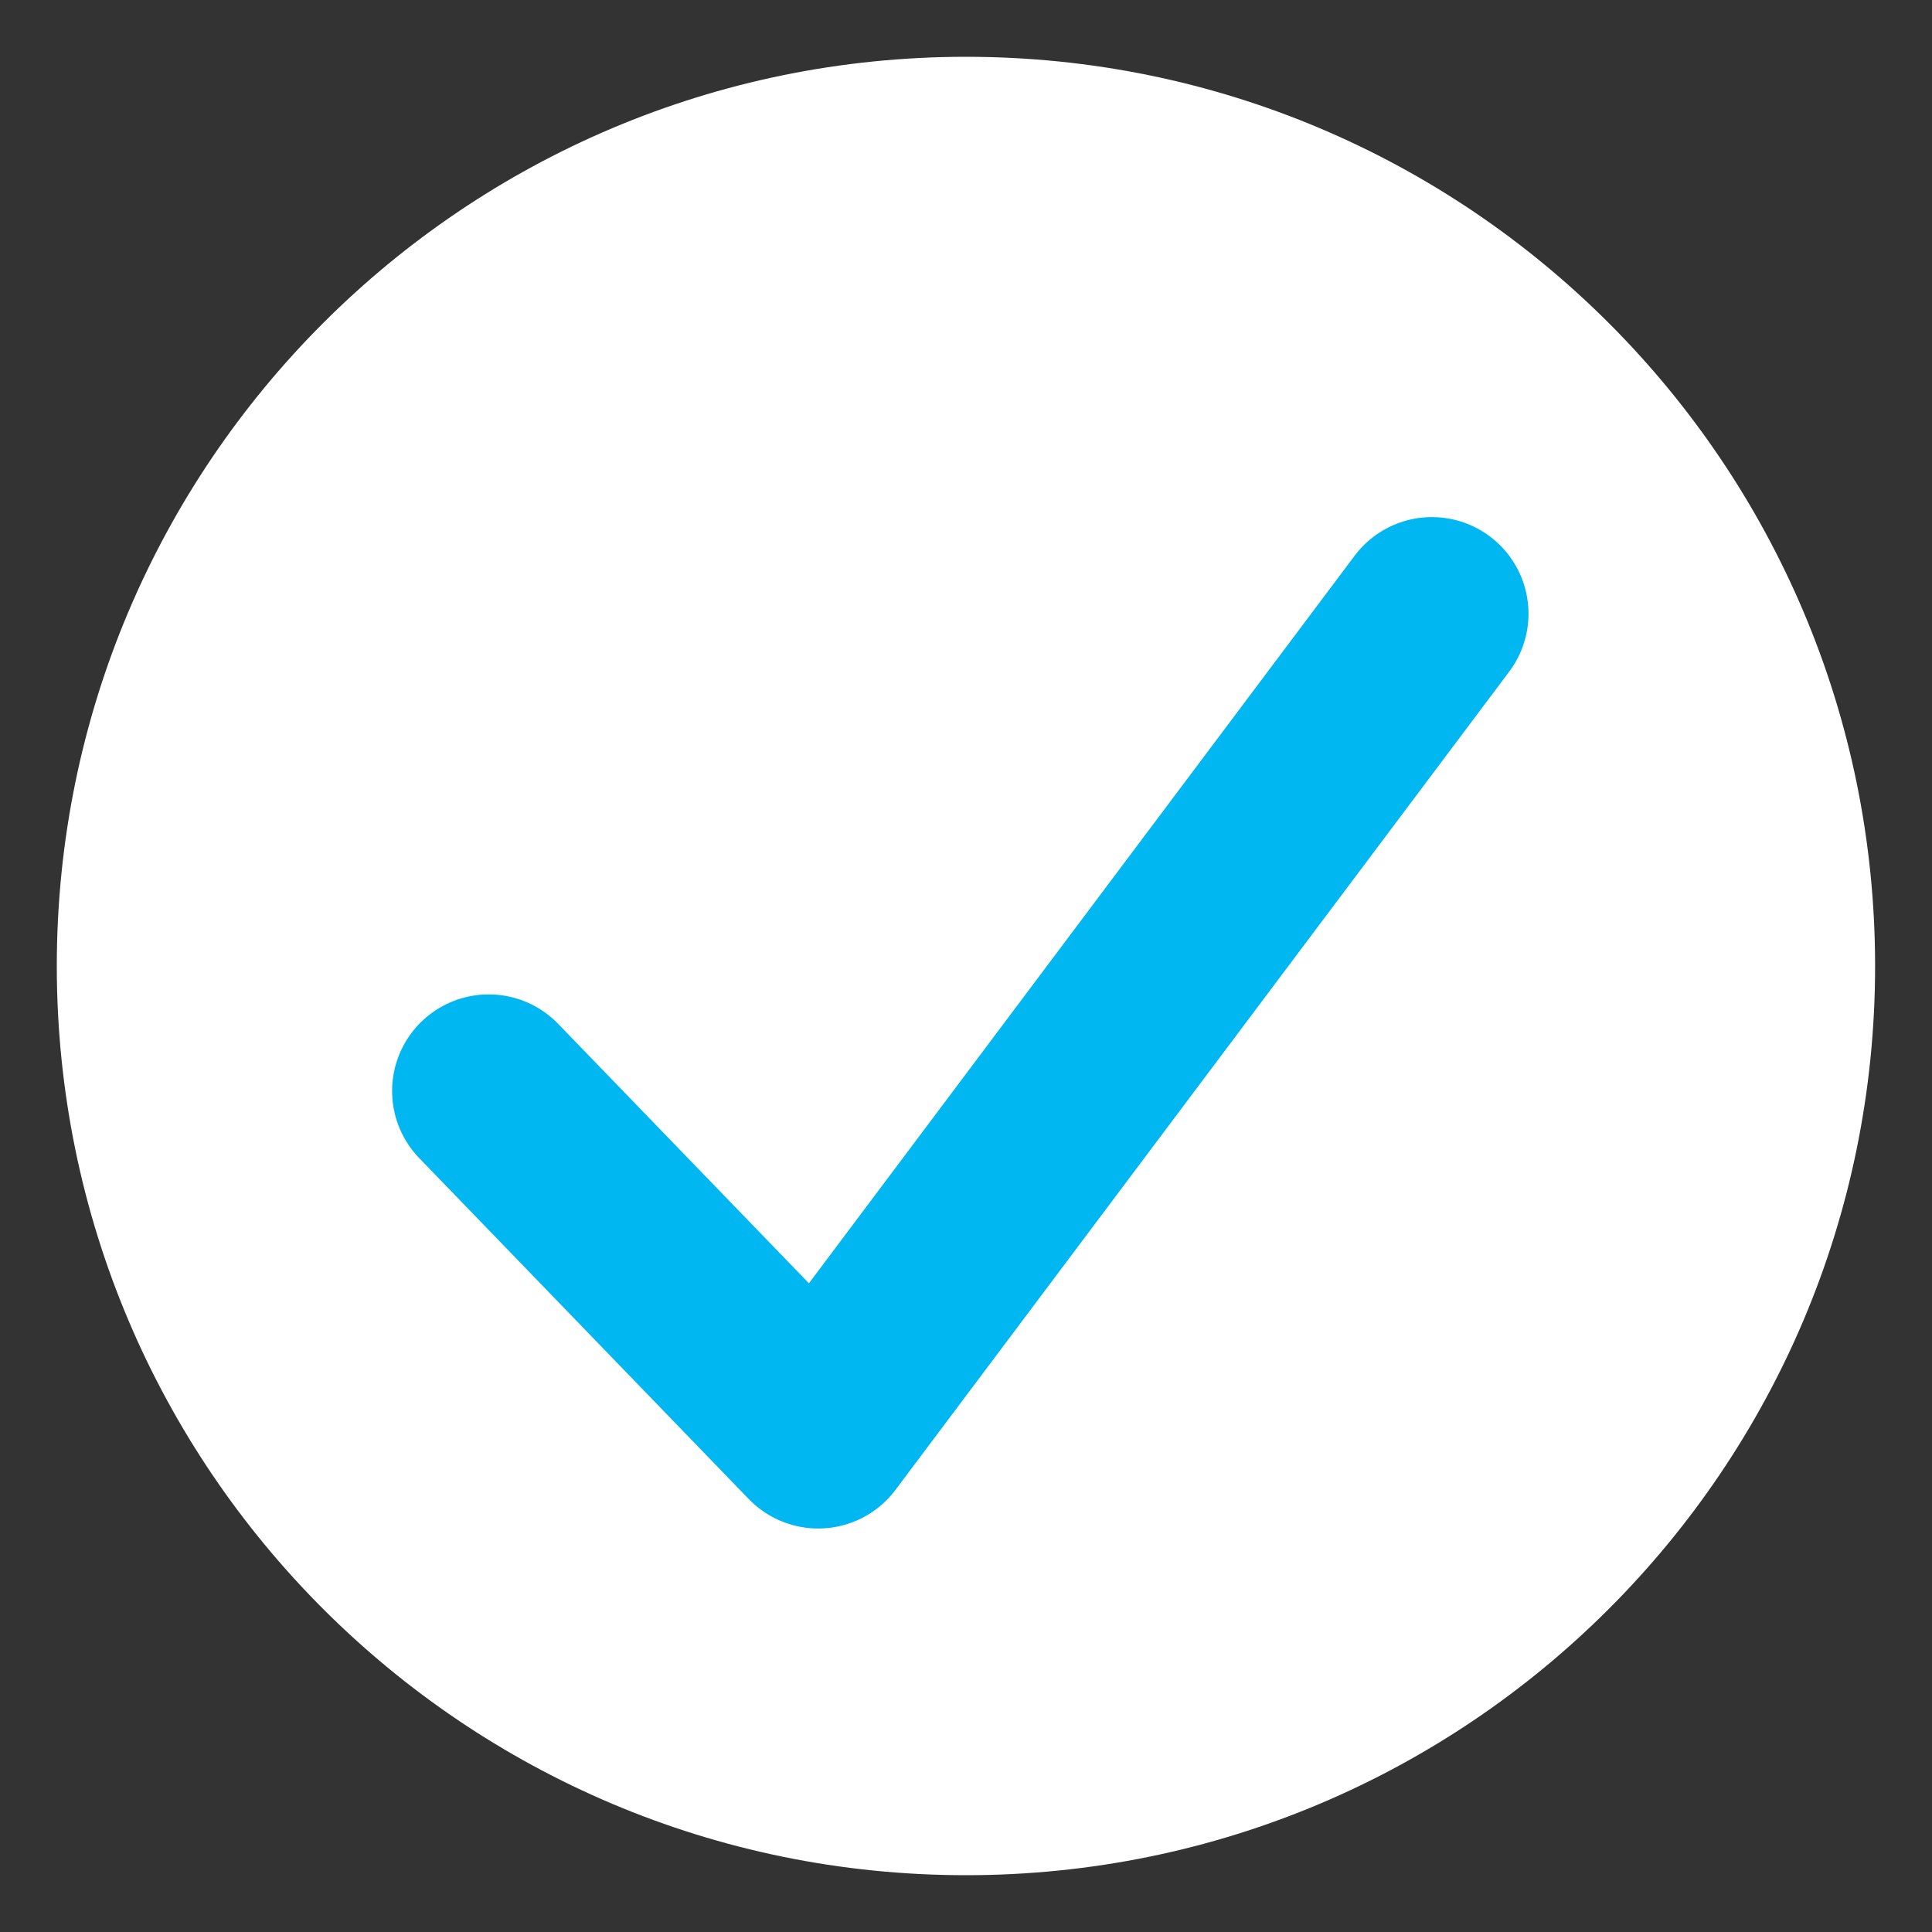
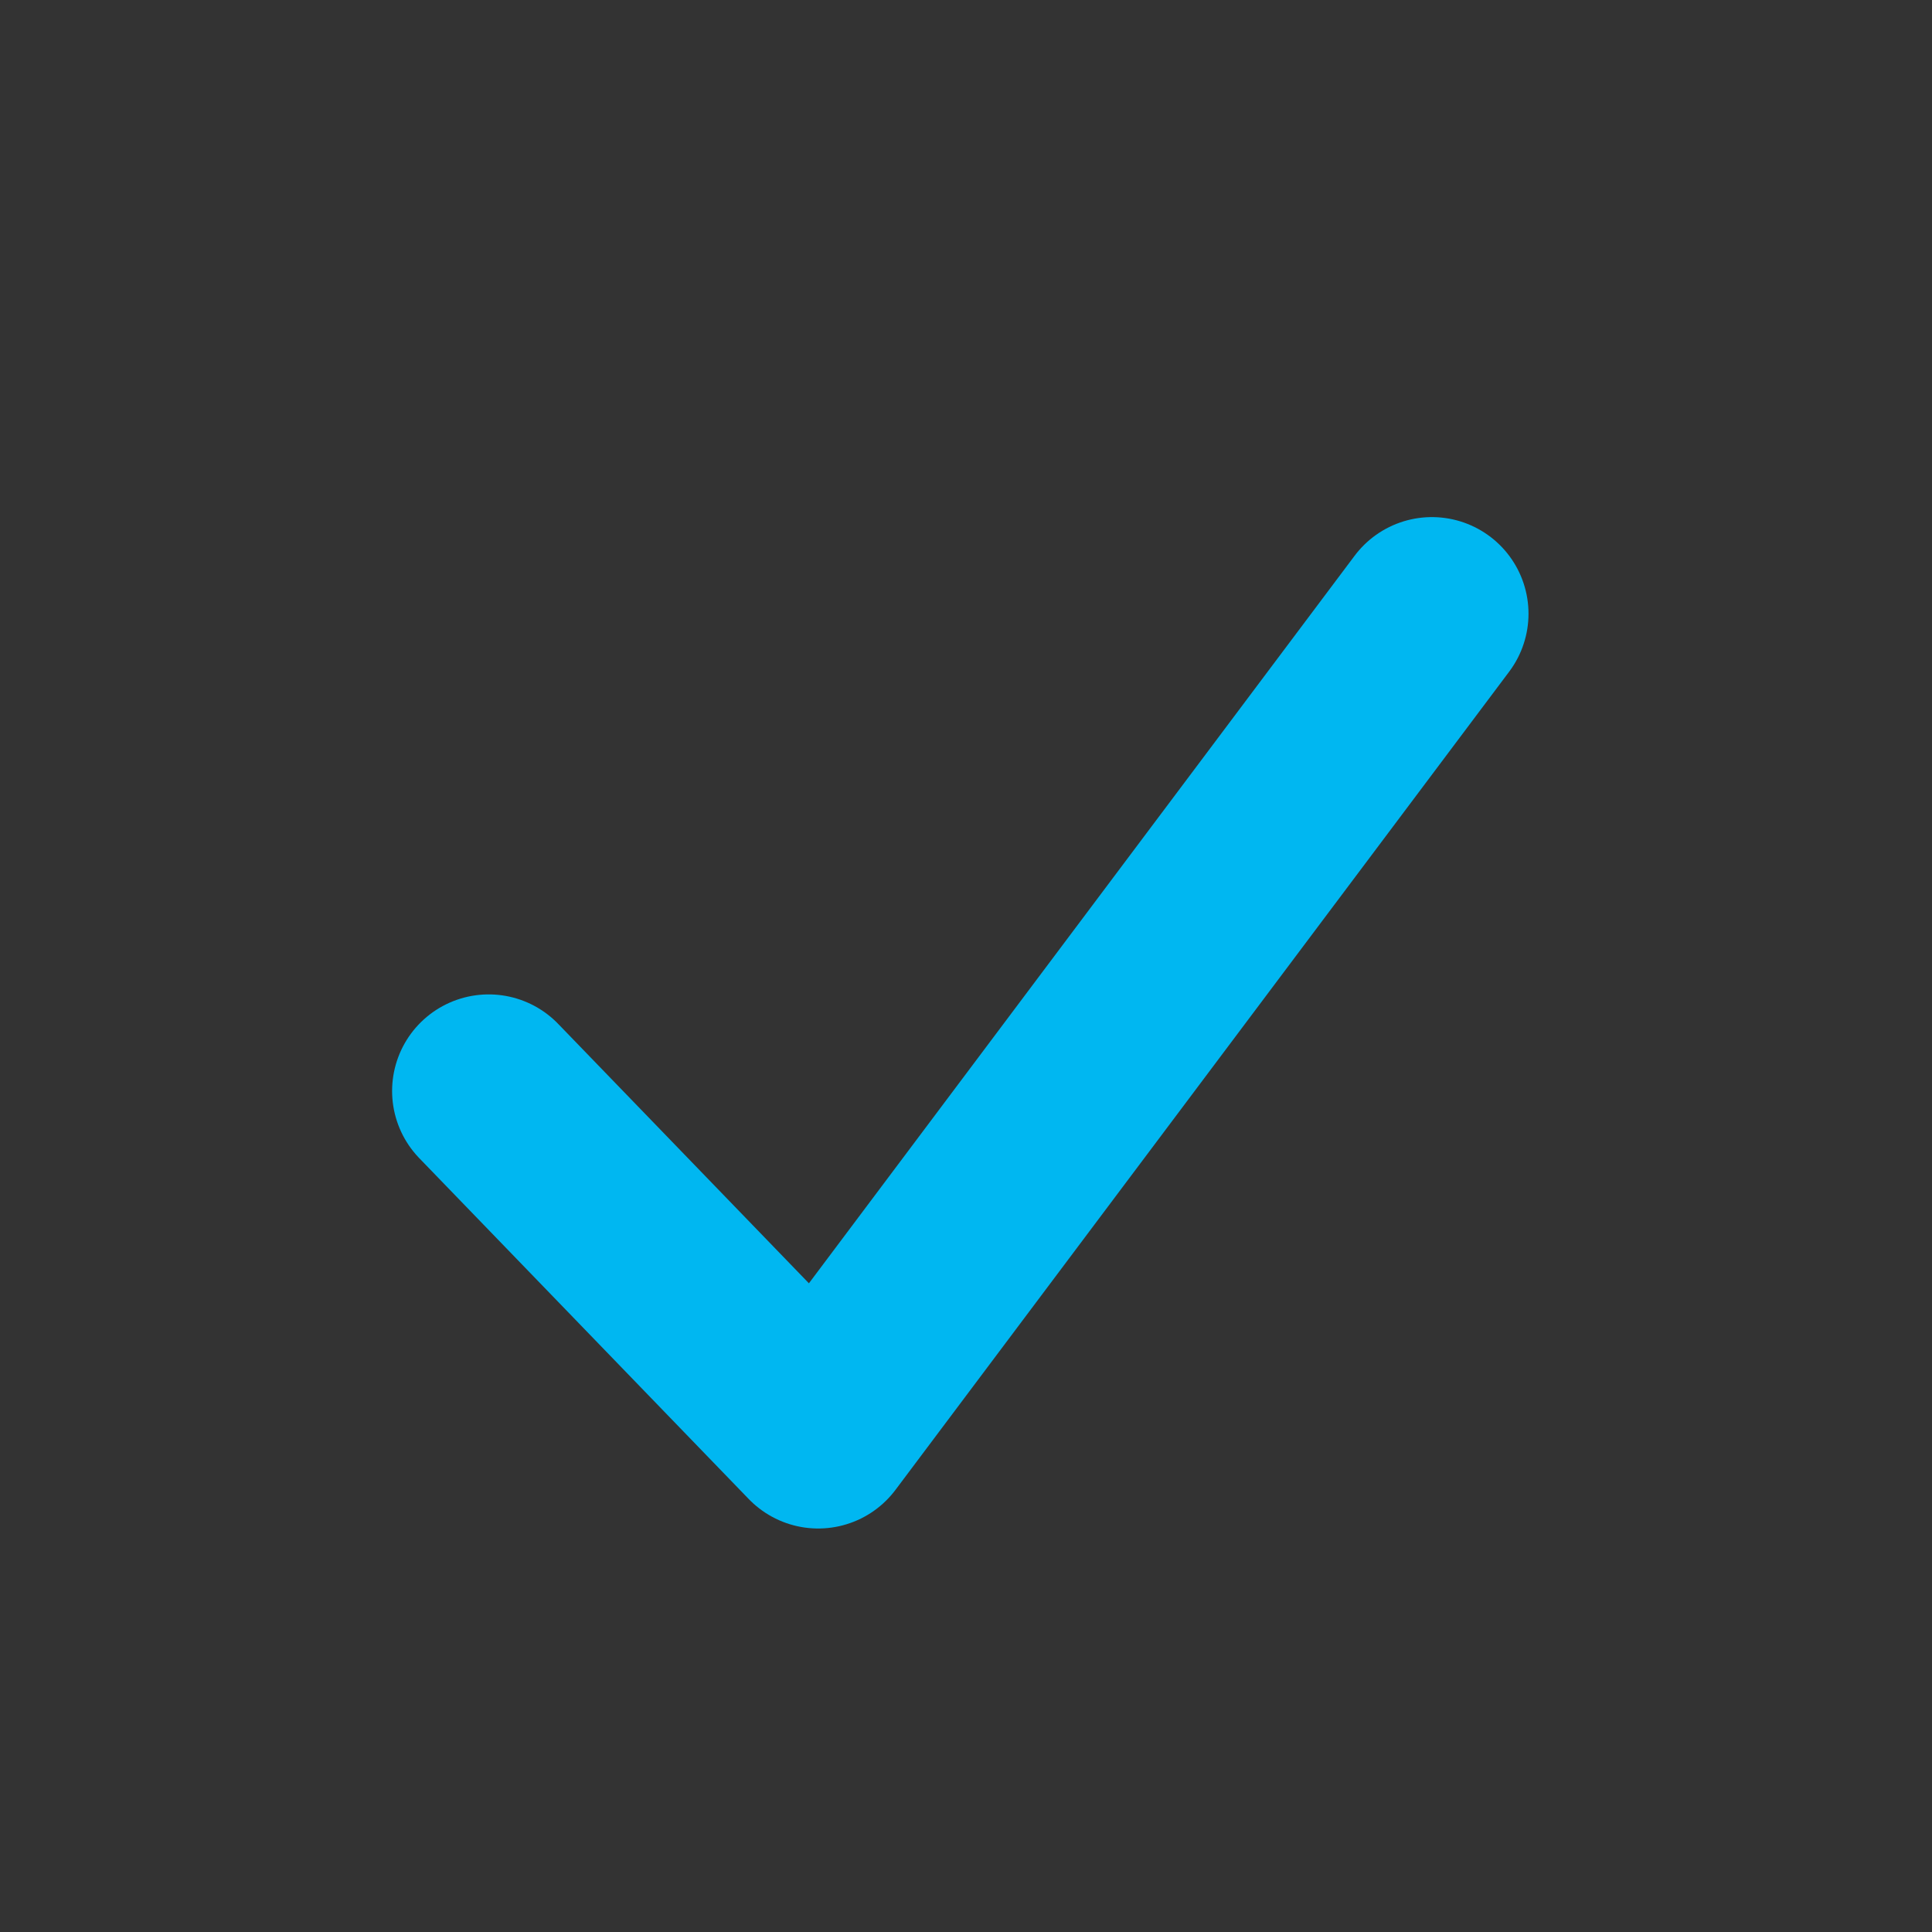
<svg xmlns="http://www.w3.org/2000/svg" width="20" height="20" viewBox="0 0 20 20" fill="none">
  <rect x="0" y="0" width="20" height="20" fill="#333333" stroke="none" />
-   <path d="M10 19.412C15.198 19.412 19.411 15.198 19.411 10C19.411 4.802 15.198 0.588 10 0.588C4.802 0.588 0.588 4.802 0.588 10C0.588 15.198 4.802 19.412 10 19.412Z" fill="white" />
  <path d="M14.823 6.353L8.47 14.823L5.059 11.294" stroke="#00B7F1" stroke-width="2" stroke-miterlimit="10" stroke-linecap="round" stroke-linejoin="round" />
</svg>